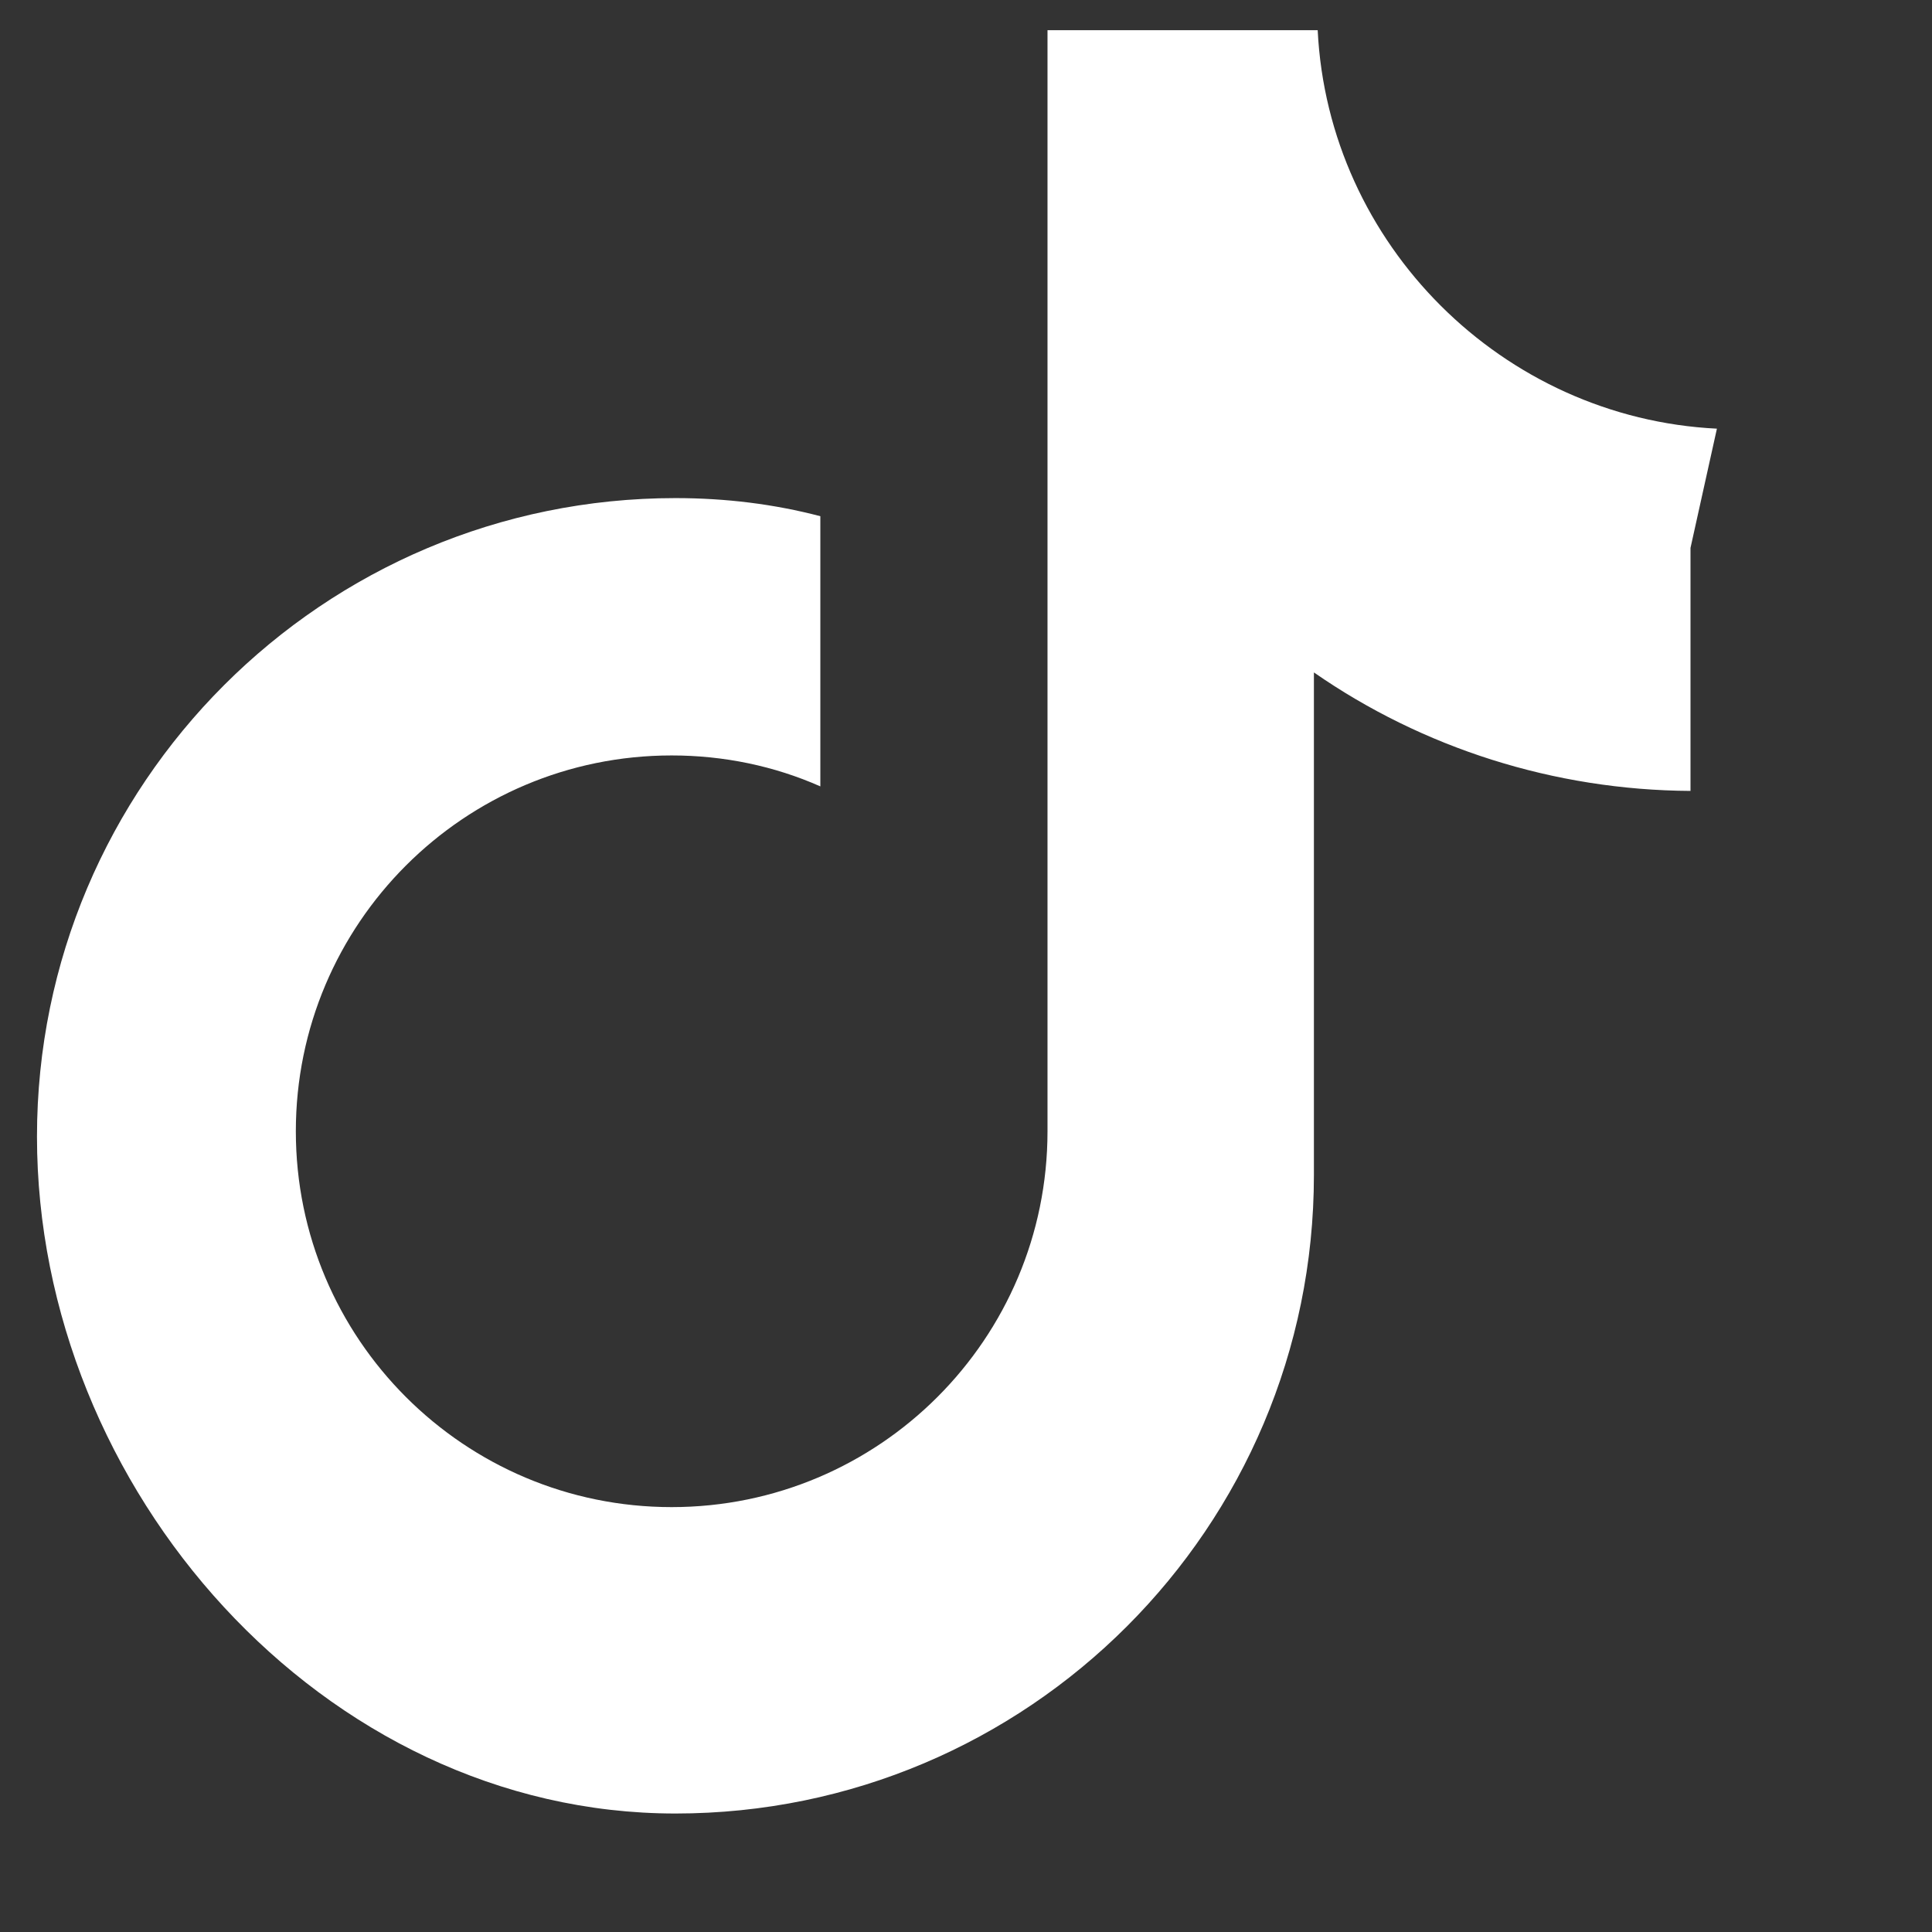
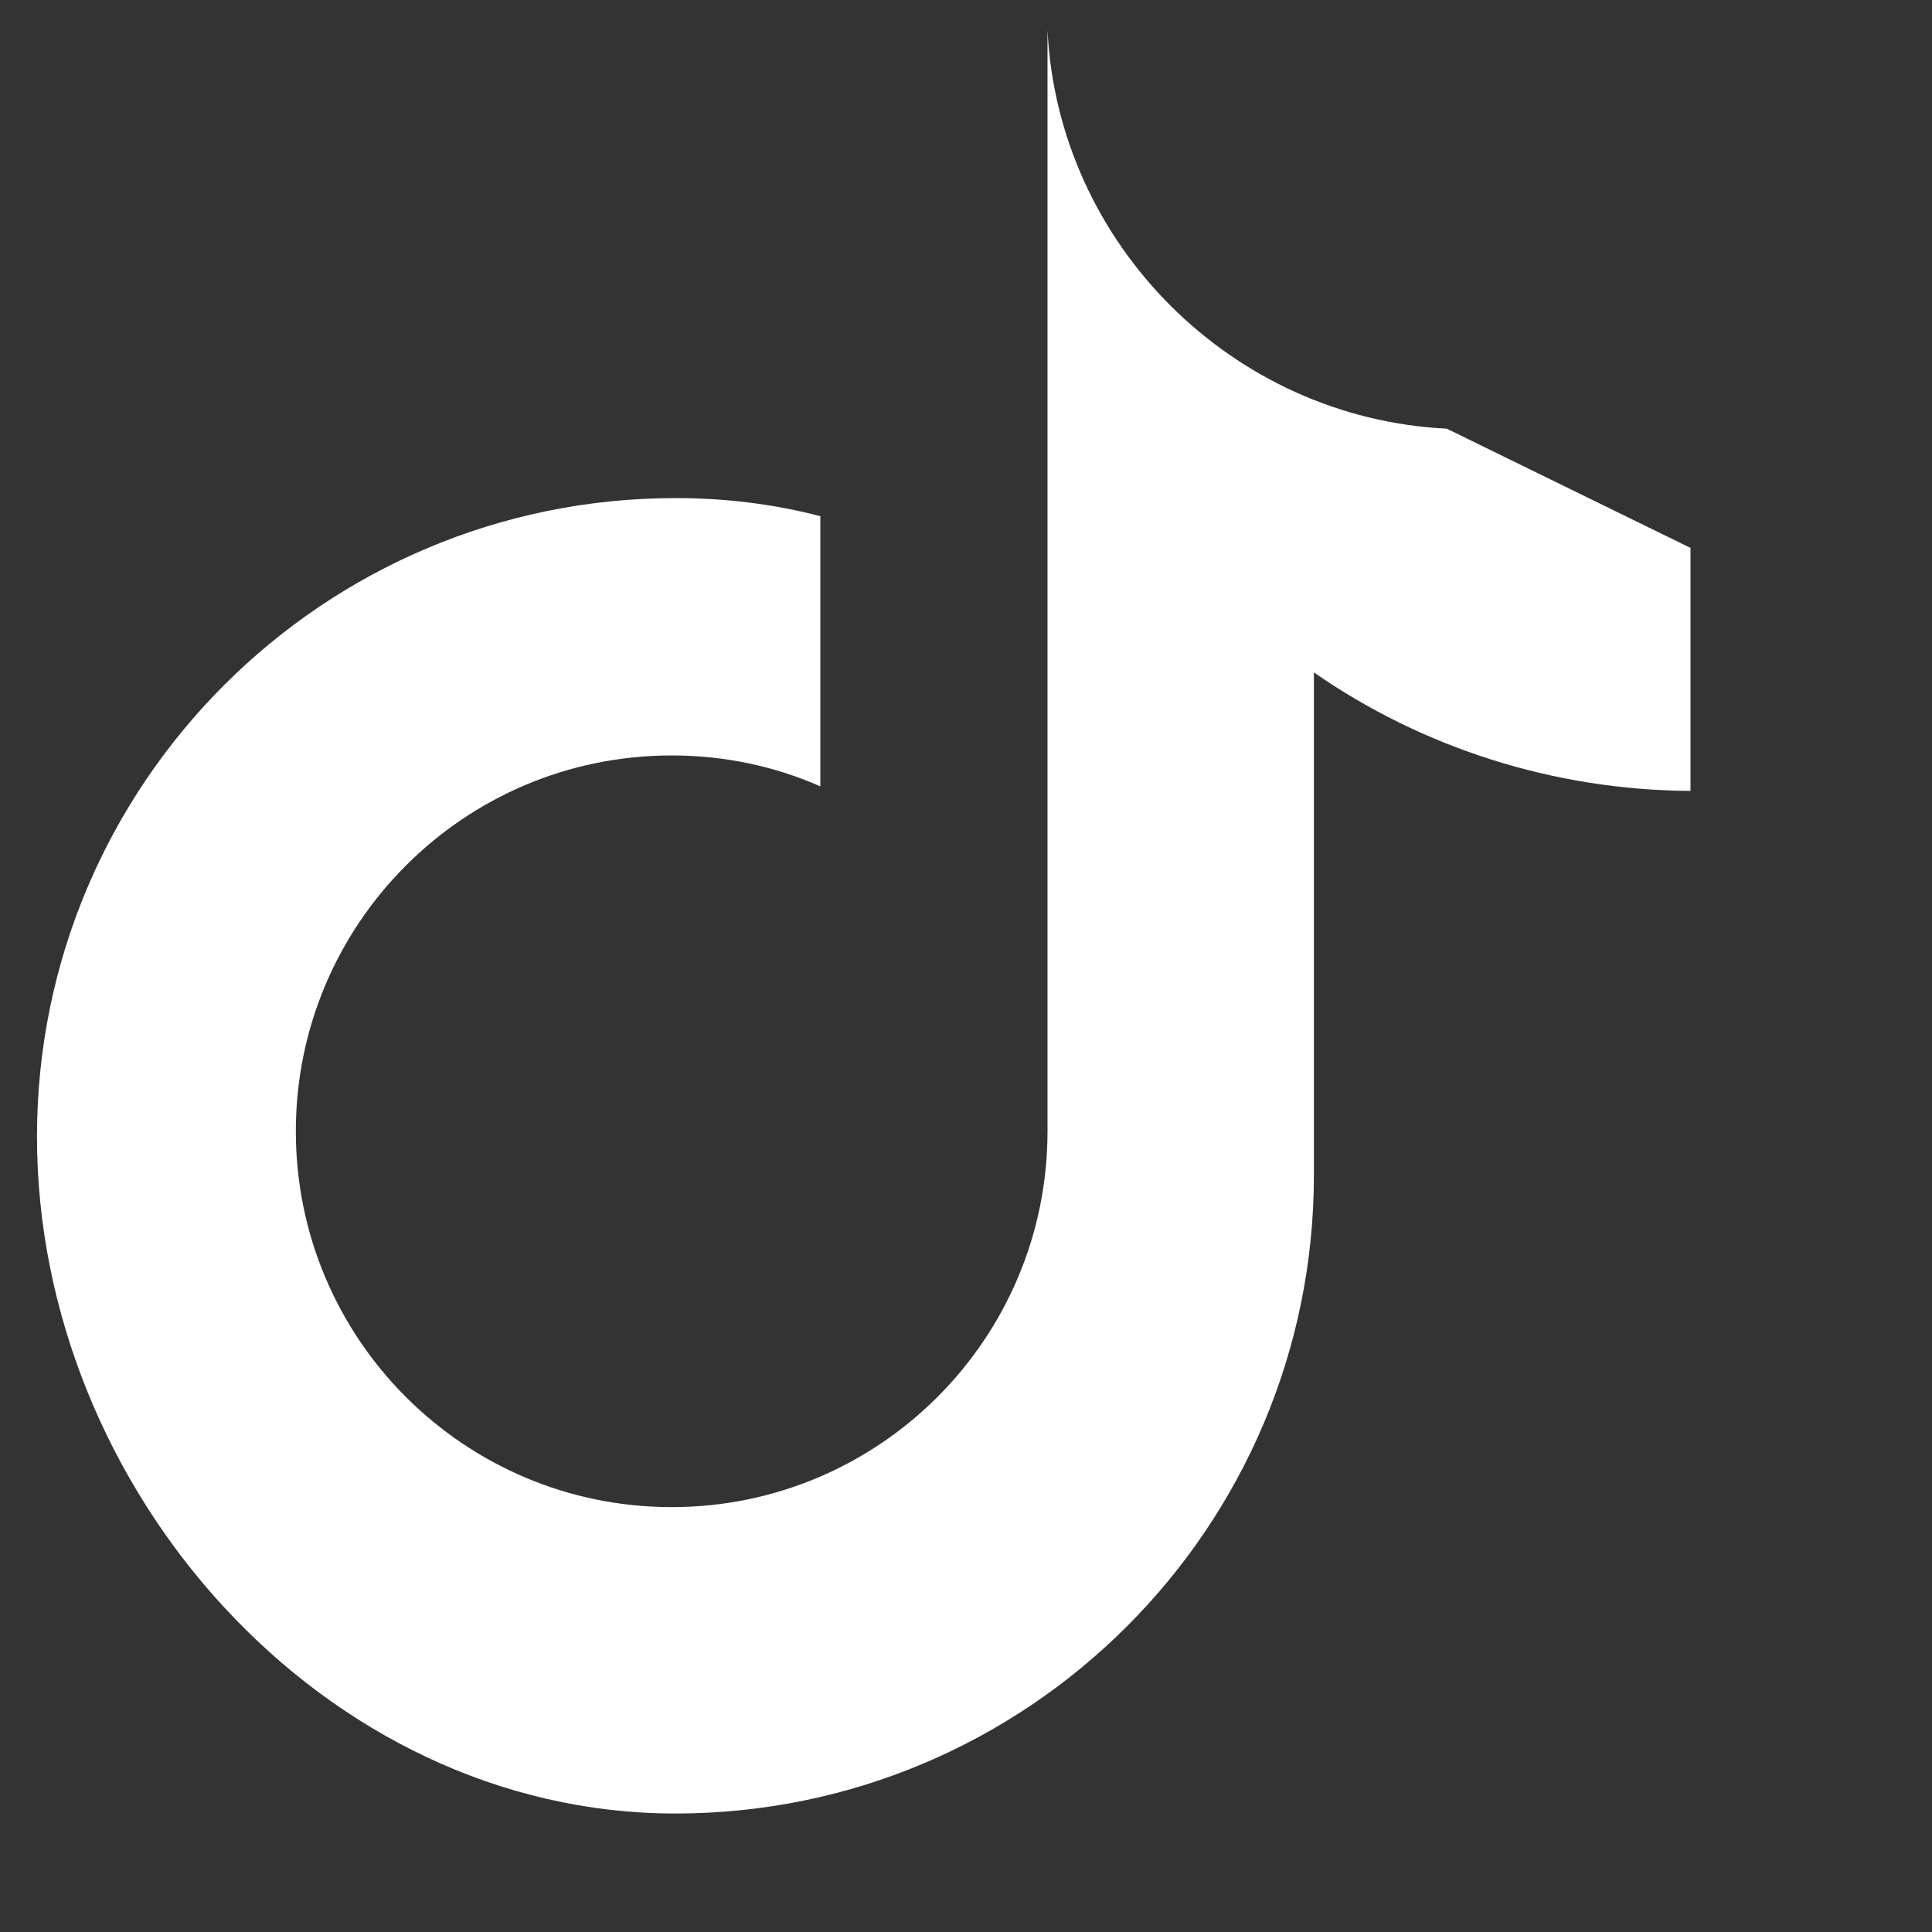
<svg xmlns="http://www.w3.org/2000/svg" viewBox="0 0 256 256" width="24" height="24" fill="white">
  <rect x="0" y="0" width="256" height="256" fill="#333333" stroke="none" />
-   <path d="M224 72.6v32.2c-18.1-.1-35.5-5.7-49.9-15.7v66.6c0 46.7-37.9 84.6-84.6 84.6S4.9 197.3 4.9 150.6 42.8 66 89.5 66c6.7 0 13.1.8 19.2 2.4v35.8c-6.1-2.7-12.8-4.1-19.7-4.1-27.5 0-49.8 22.3-49.8 49.8 0 27.5 22.3 49.8 49.8 49.8s49.8-22.3 49.8-49.8V4h35.8c1.4 28.4 24.5 51.4 52.9 52.8z" />
+   <path d="M224 72.6v32.2c-18.1-.1-35.5-5.7-49.9-15.7v66.6c0 46.7-37.9 84.6-84.6 84.6S4.9 197.3 4.9 150.6 42.8 66 89.5 66c6.7 0 13.1.8 19.2 2.4v35.8c-6.1-2.7-12.8-4.1-19.7-4.1-27.5 0-49.8 22.3-49.8 49.8 0 27.5 22.3 49.8 49.8 49.8s49.8-22.3 49.8-49.8V4c1.4 28.4 24.5 51.4 52.9 52.8z" />
</svg>